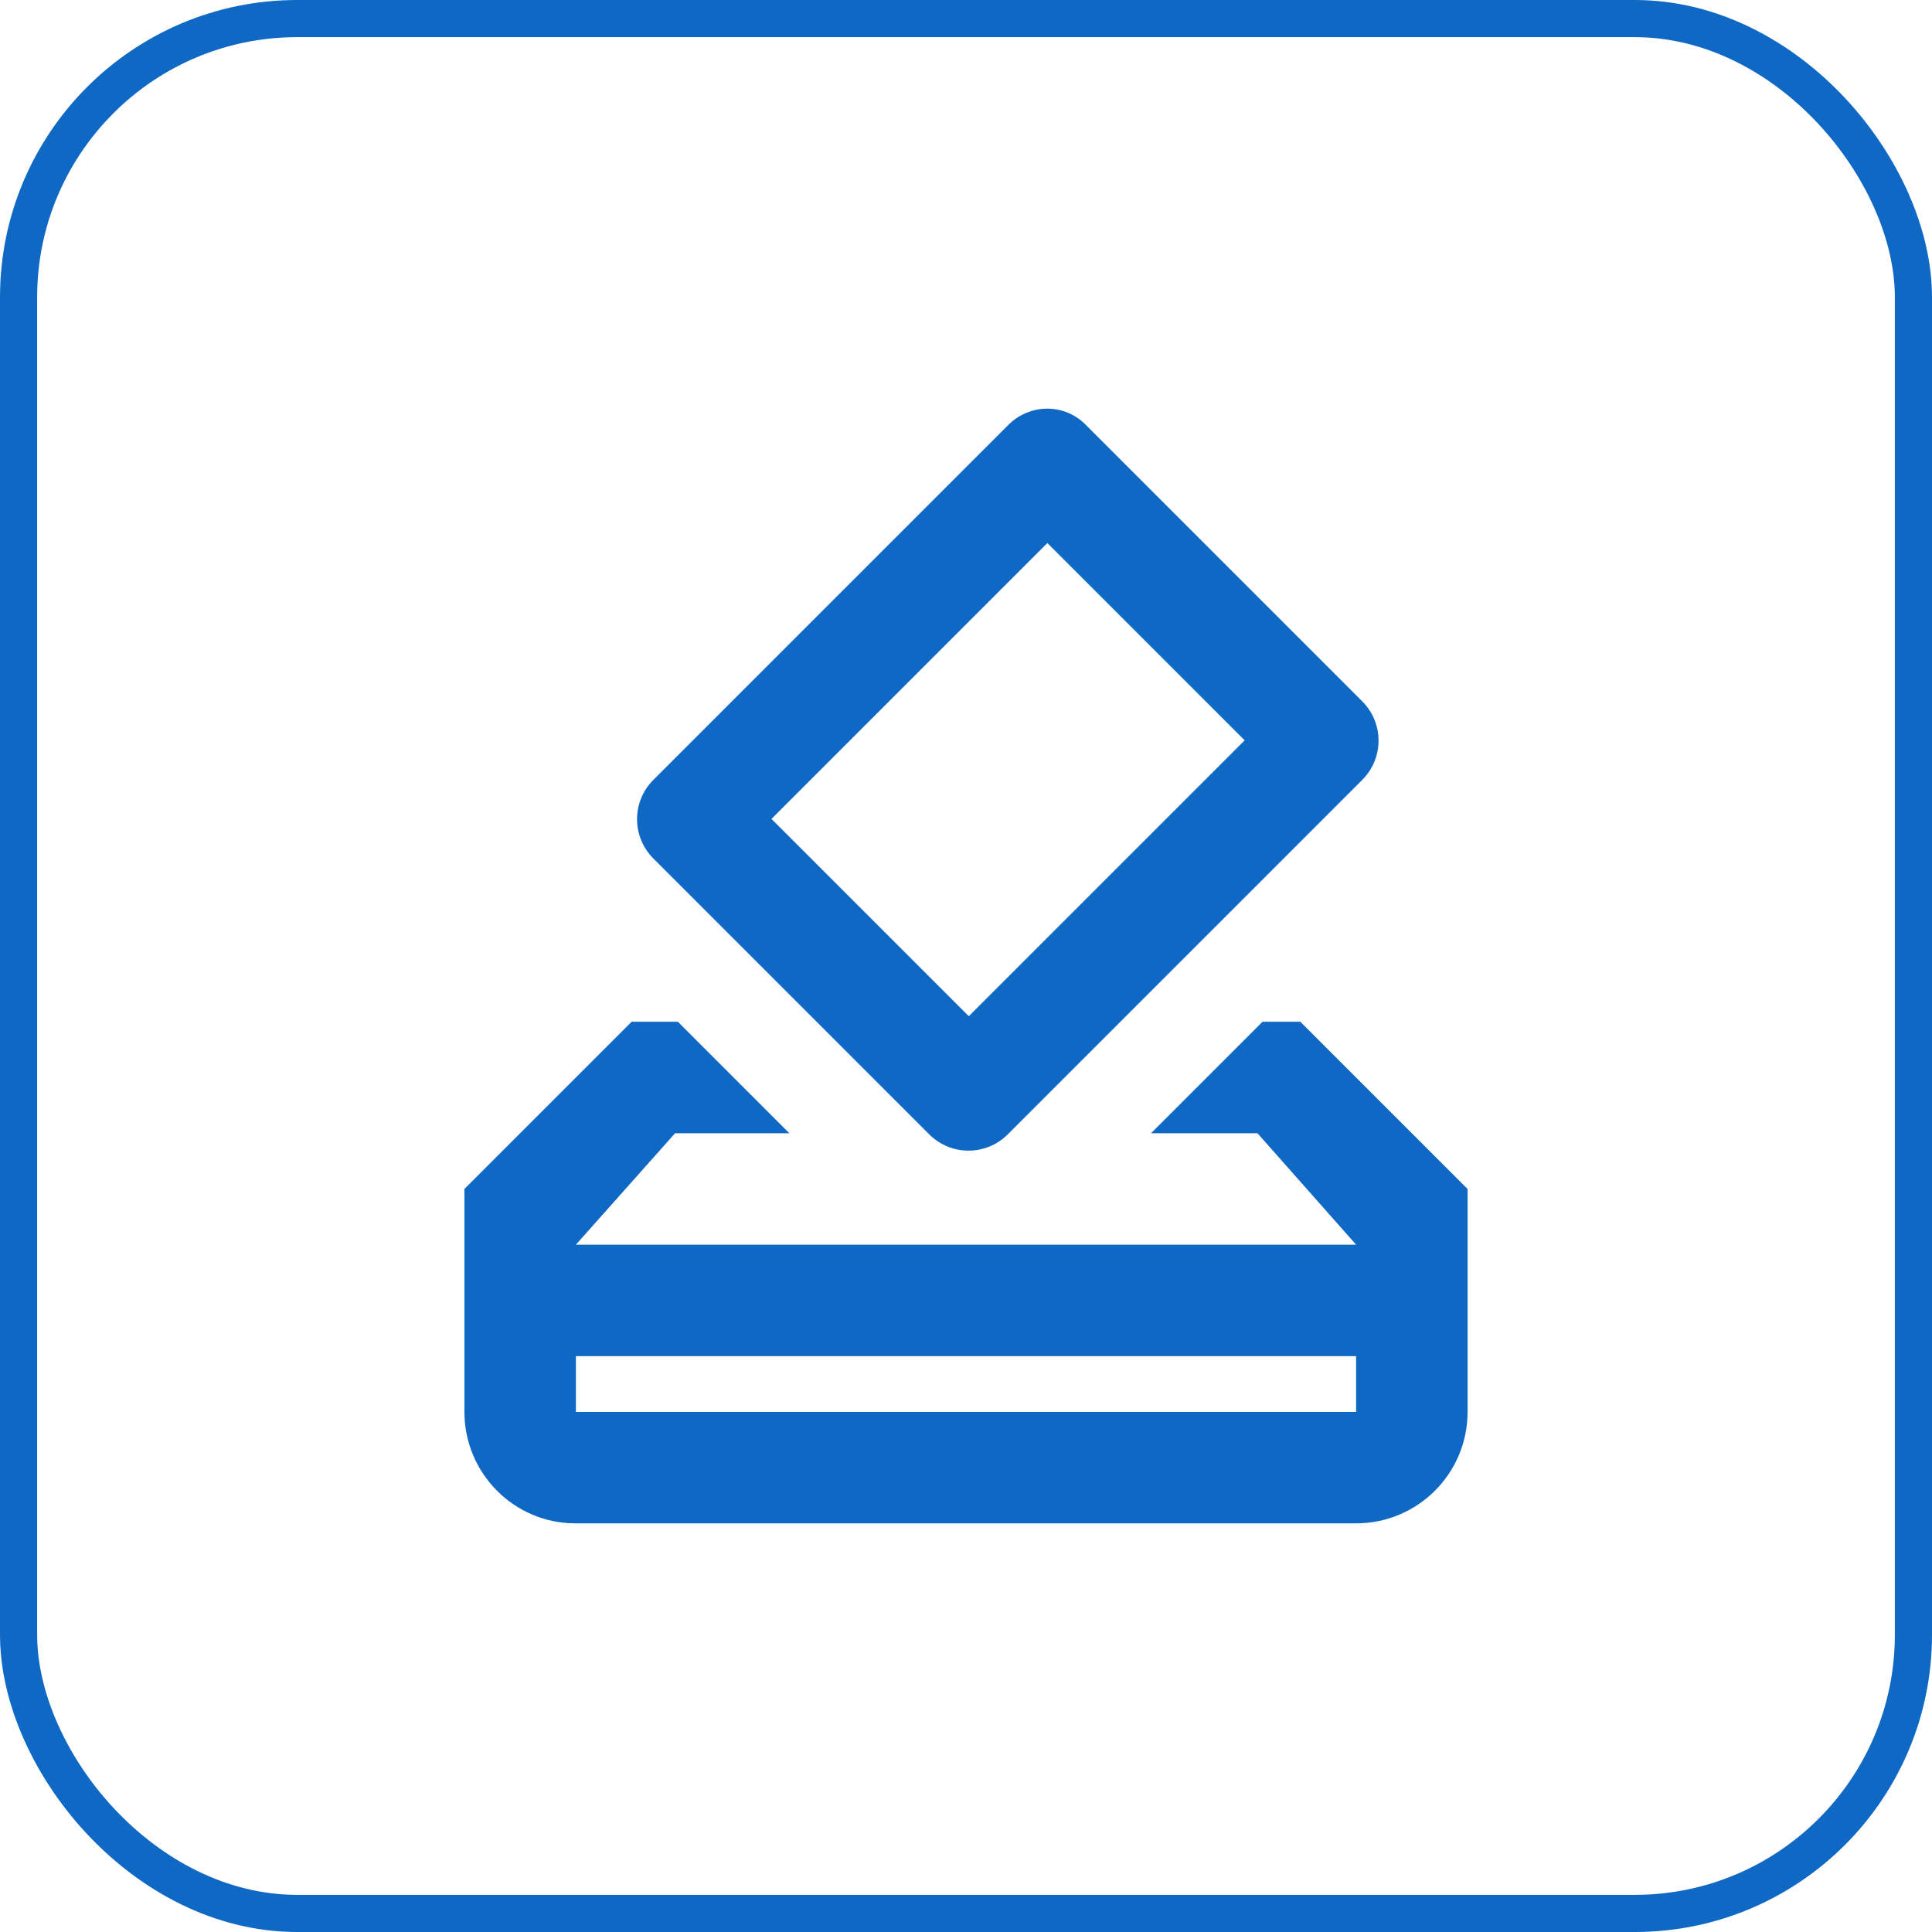
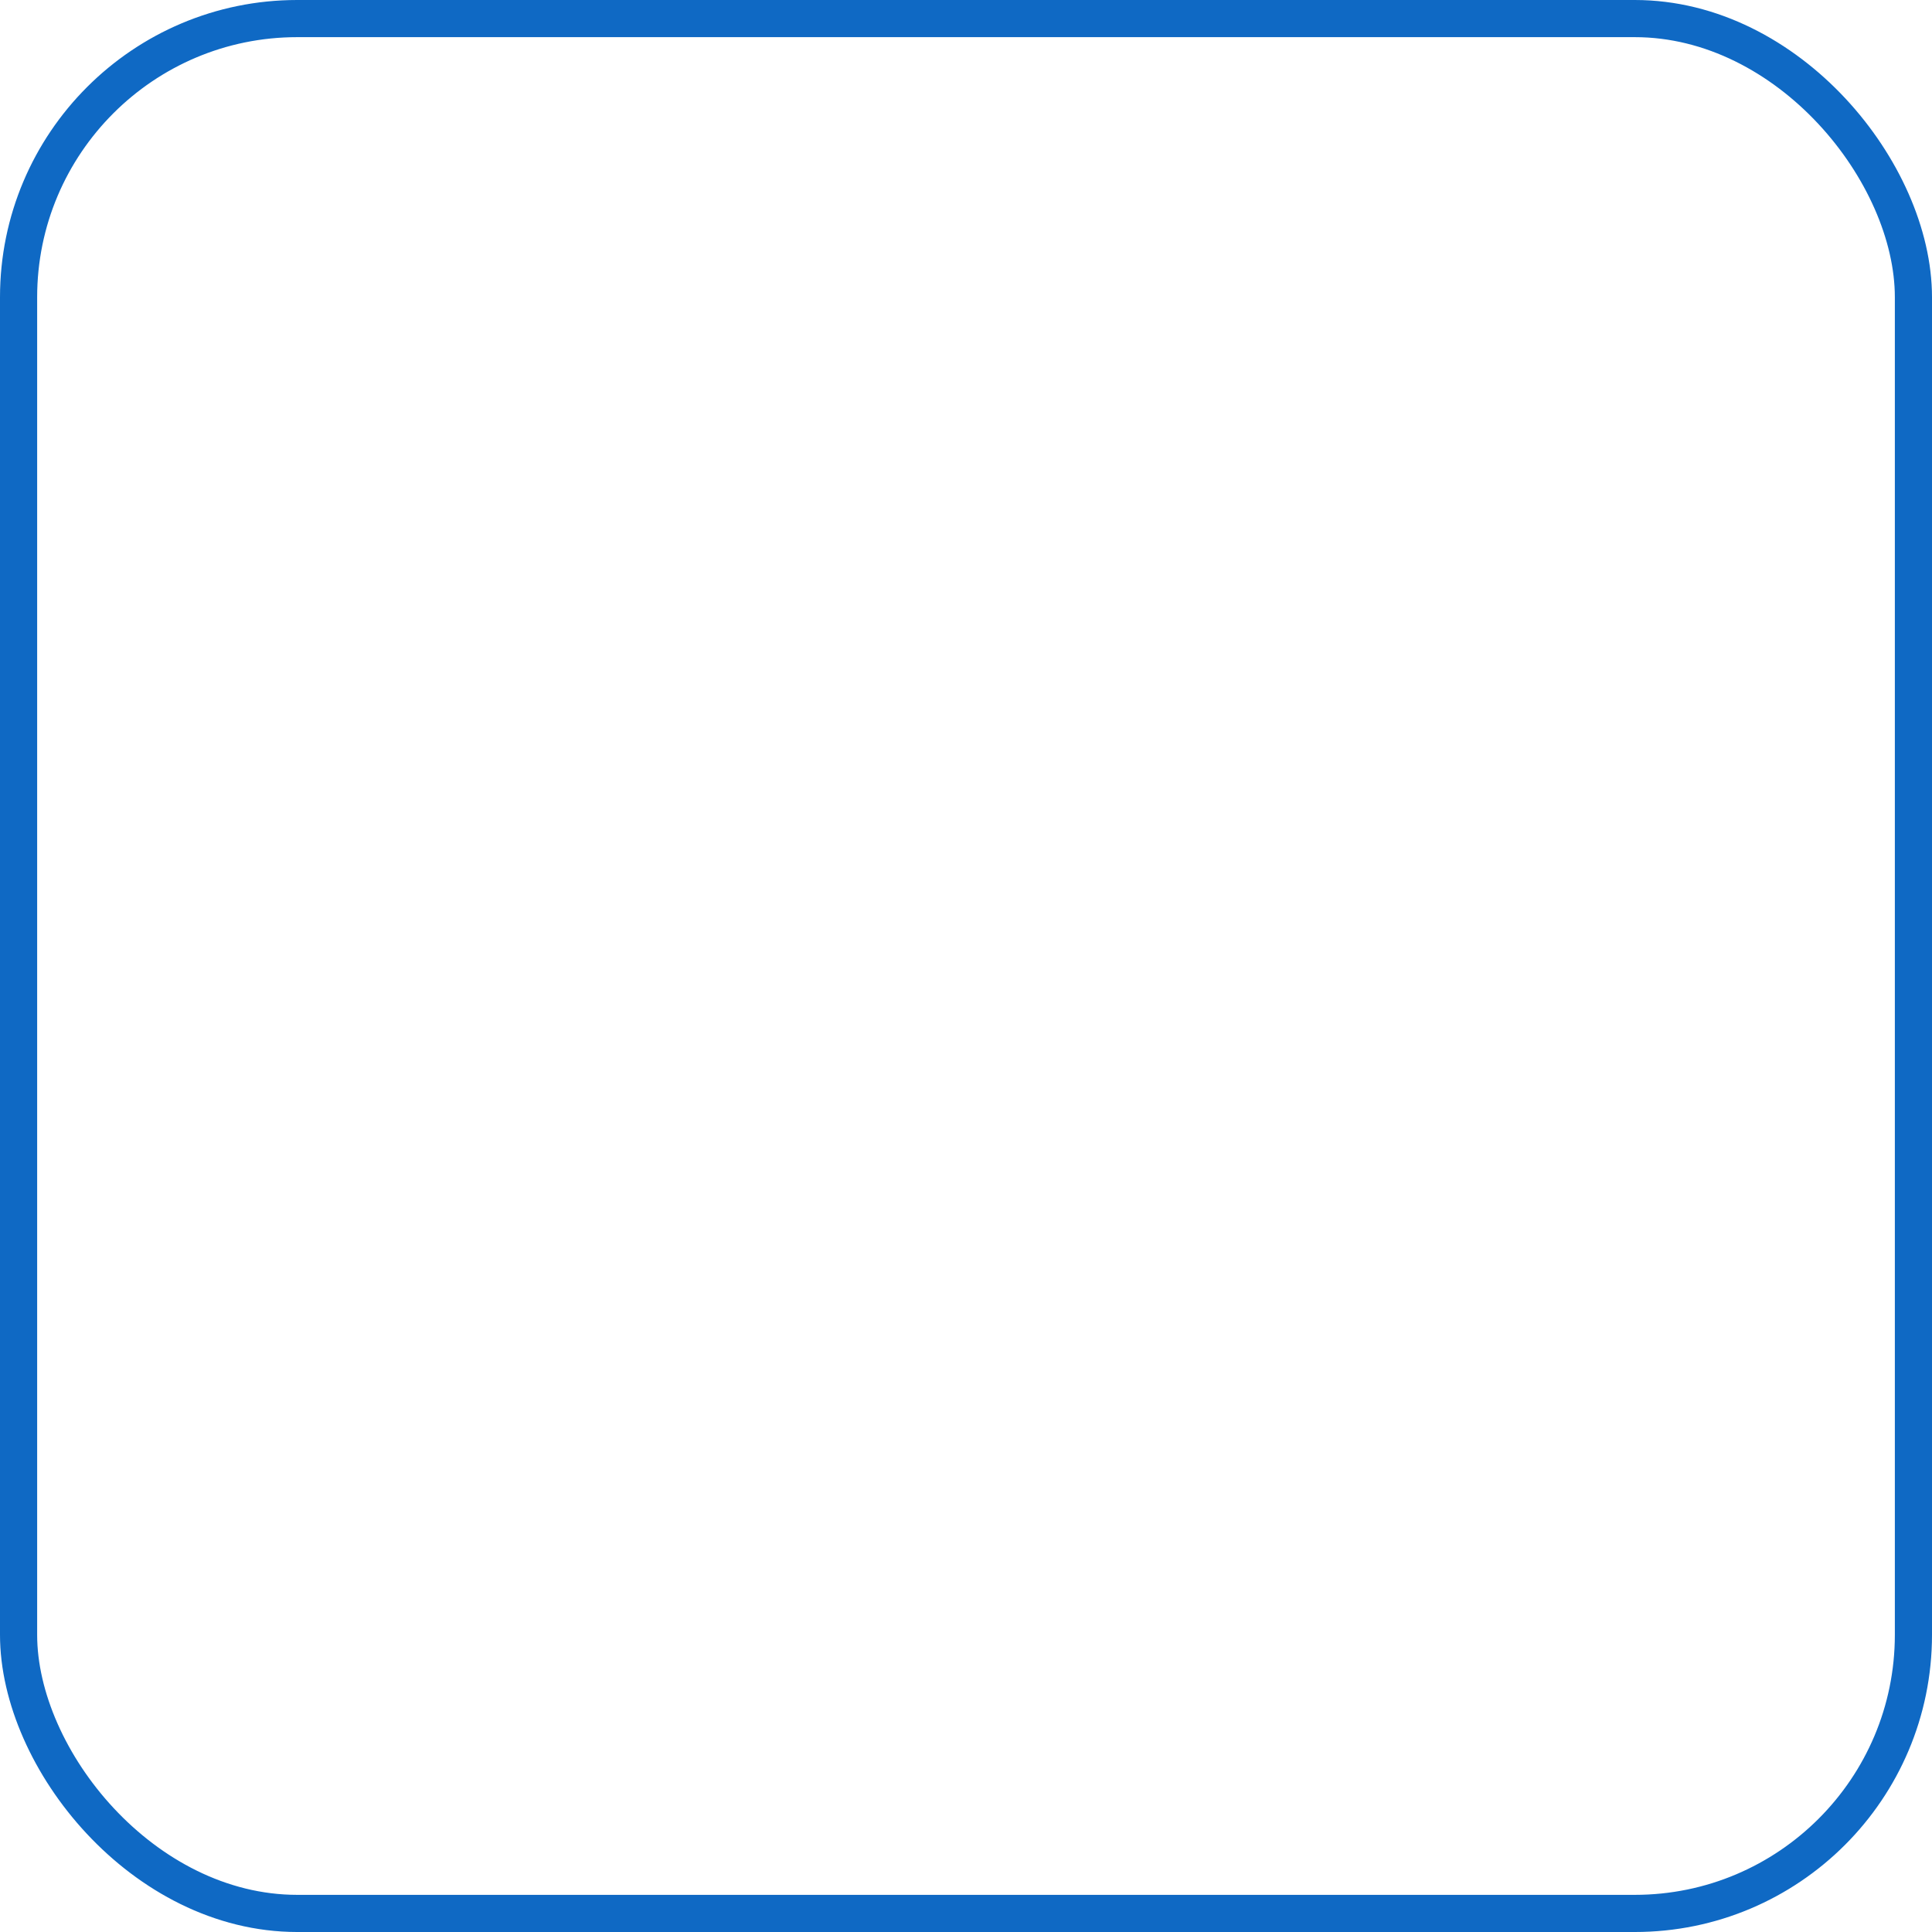
<svg xmlns="http://www.w3.org/2000/svg" width="52" height="52" viewBox="0 0 52 52" fill="none">
  <rect x="0.5" y="0.5" width="51" height="51" rx="7.5" stroke="#0F69C4" />
-   <path d="M35 27.501H33.98L30.98 30.501H33.845L36.5 33.501H15.5L18.17 30.501H21.245L18.245 27.501H17L12.5 32.001V38.001C12.5 39.651 13.835 41.001 15.485 41.001H36.5C38.15 41.001 39.5 39.666 39.5 38.001V32.001L35 27.501ZM36.5 38.001H15.5V36.501H36.5V38.001ZM25.01 30.531C25.595 31.116 26.54 31.116 27.125 30.531L36.665 20.991C37.25 20.406 37.25 19.461 36.665 18.876L29.24 11.451C28.67 10.851 27.725 10.851 27.14 11.436L17.585 20.991C17 21.576 17 22.521 17.585 23.106L25.01 30.531ZM28.19 14.616L33.5 19.926L26.075 27.351L20.765 22.041L28.19 14.616Z" fill="#0F69C4" />
</svg>